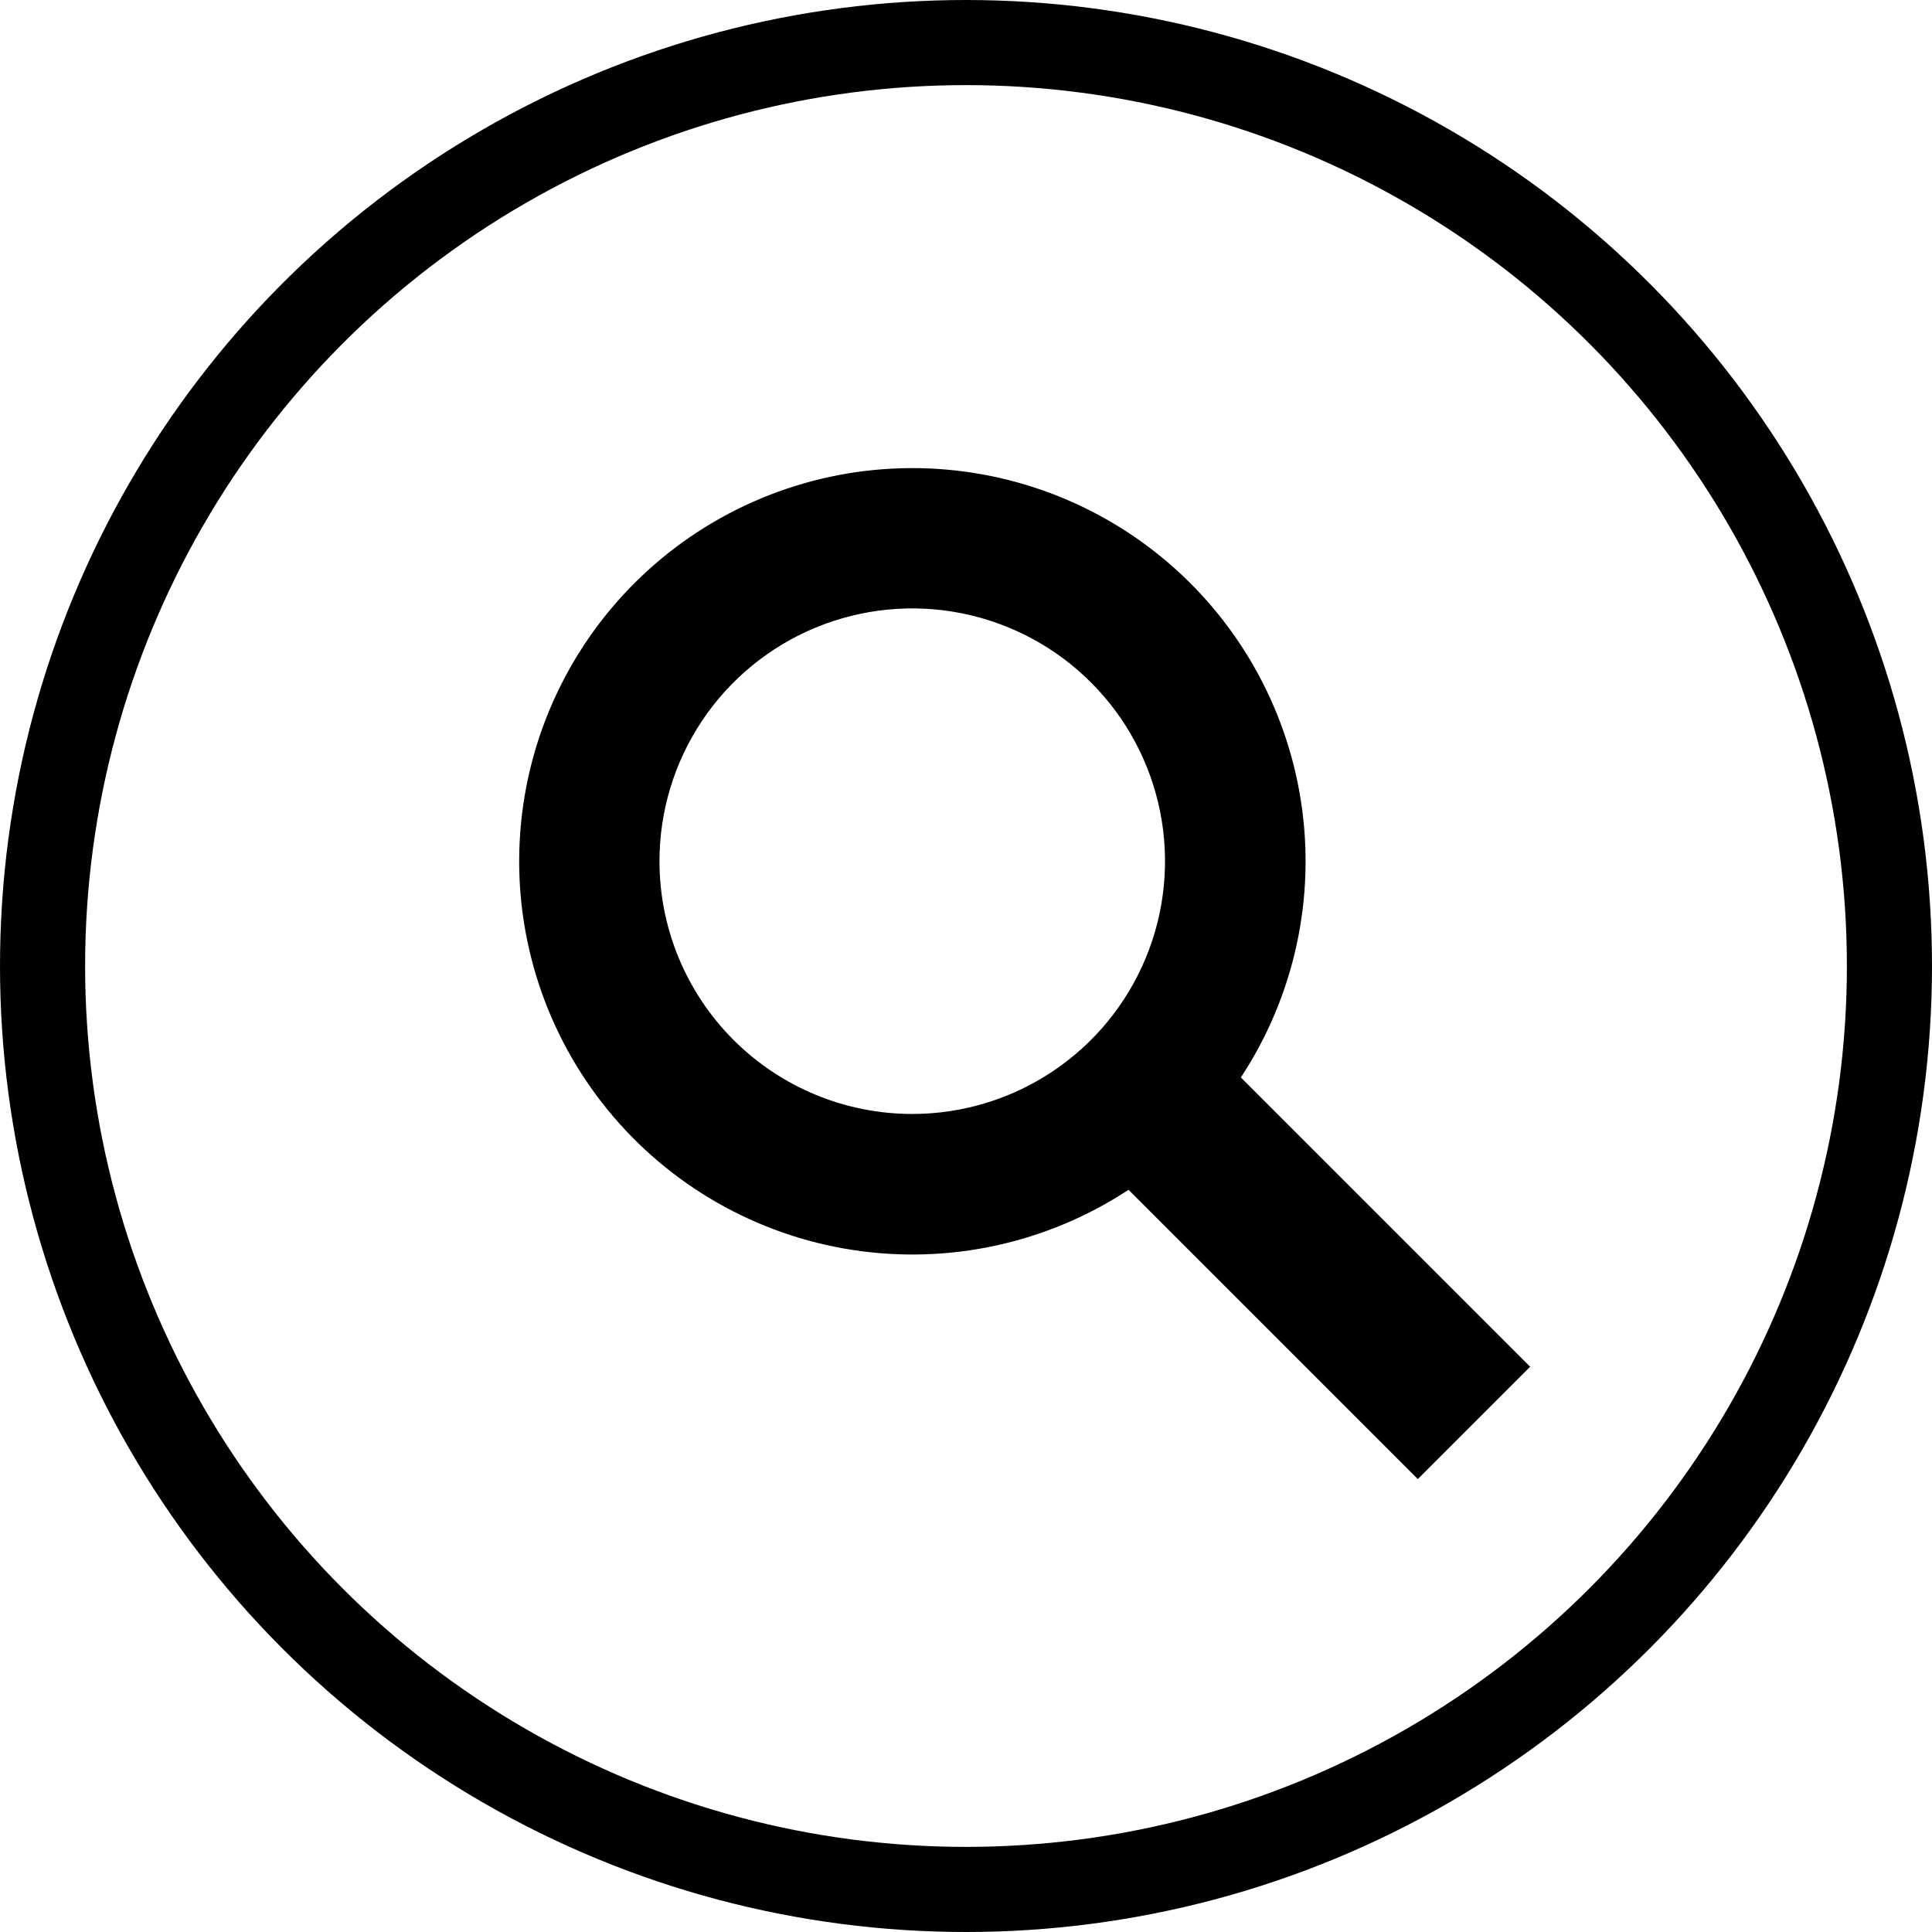
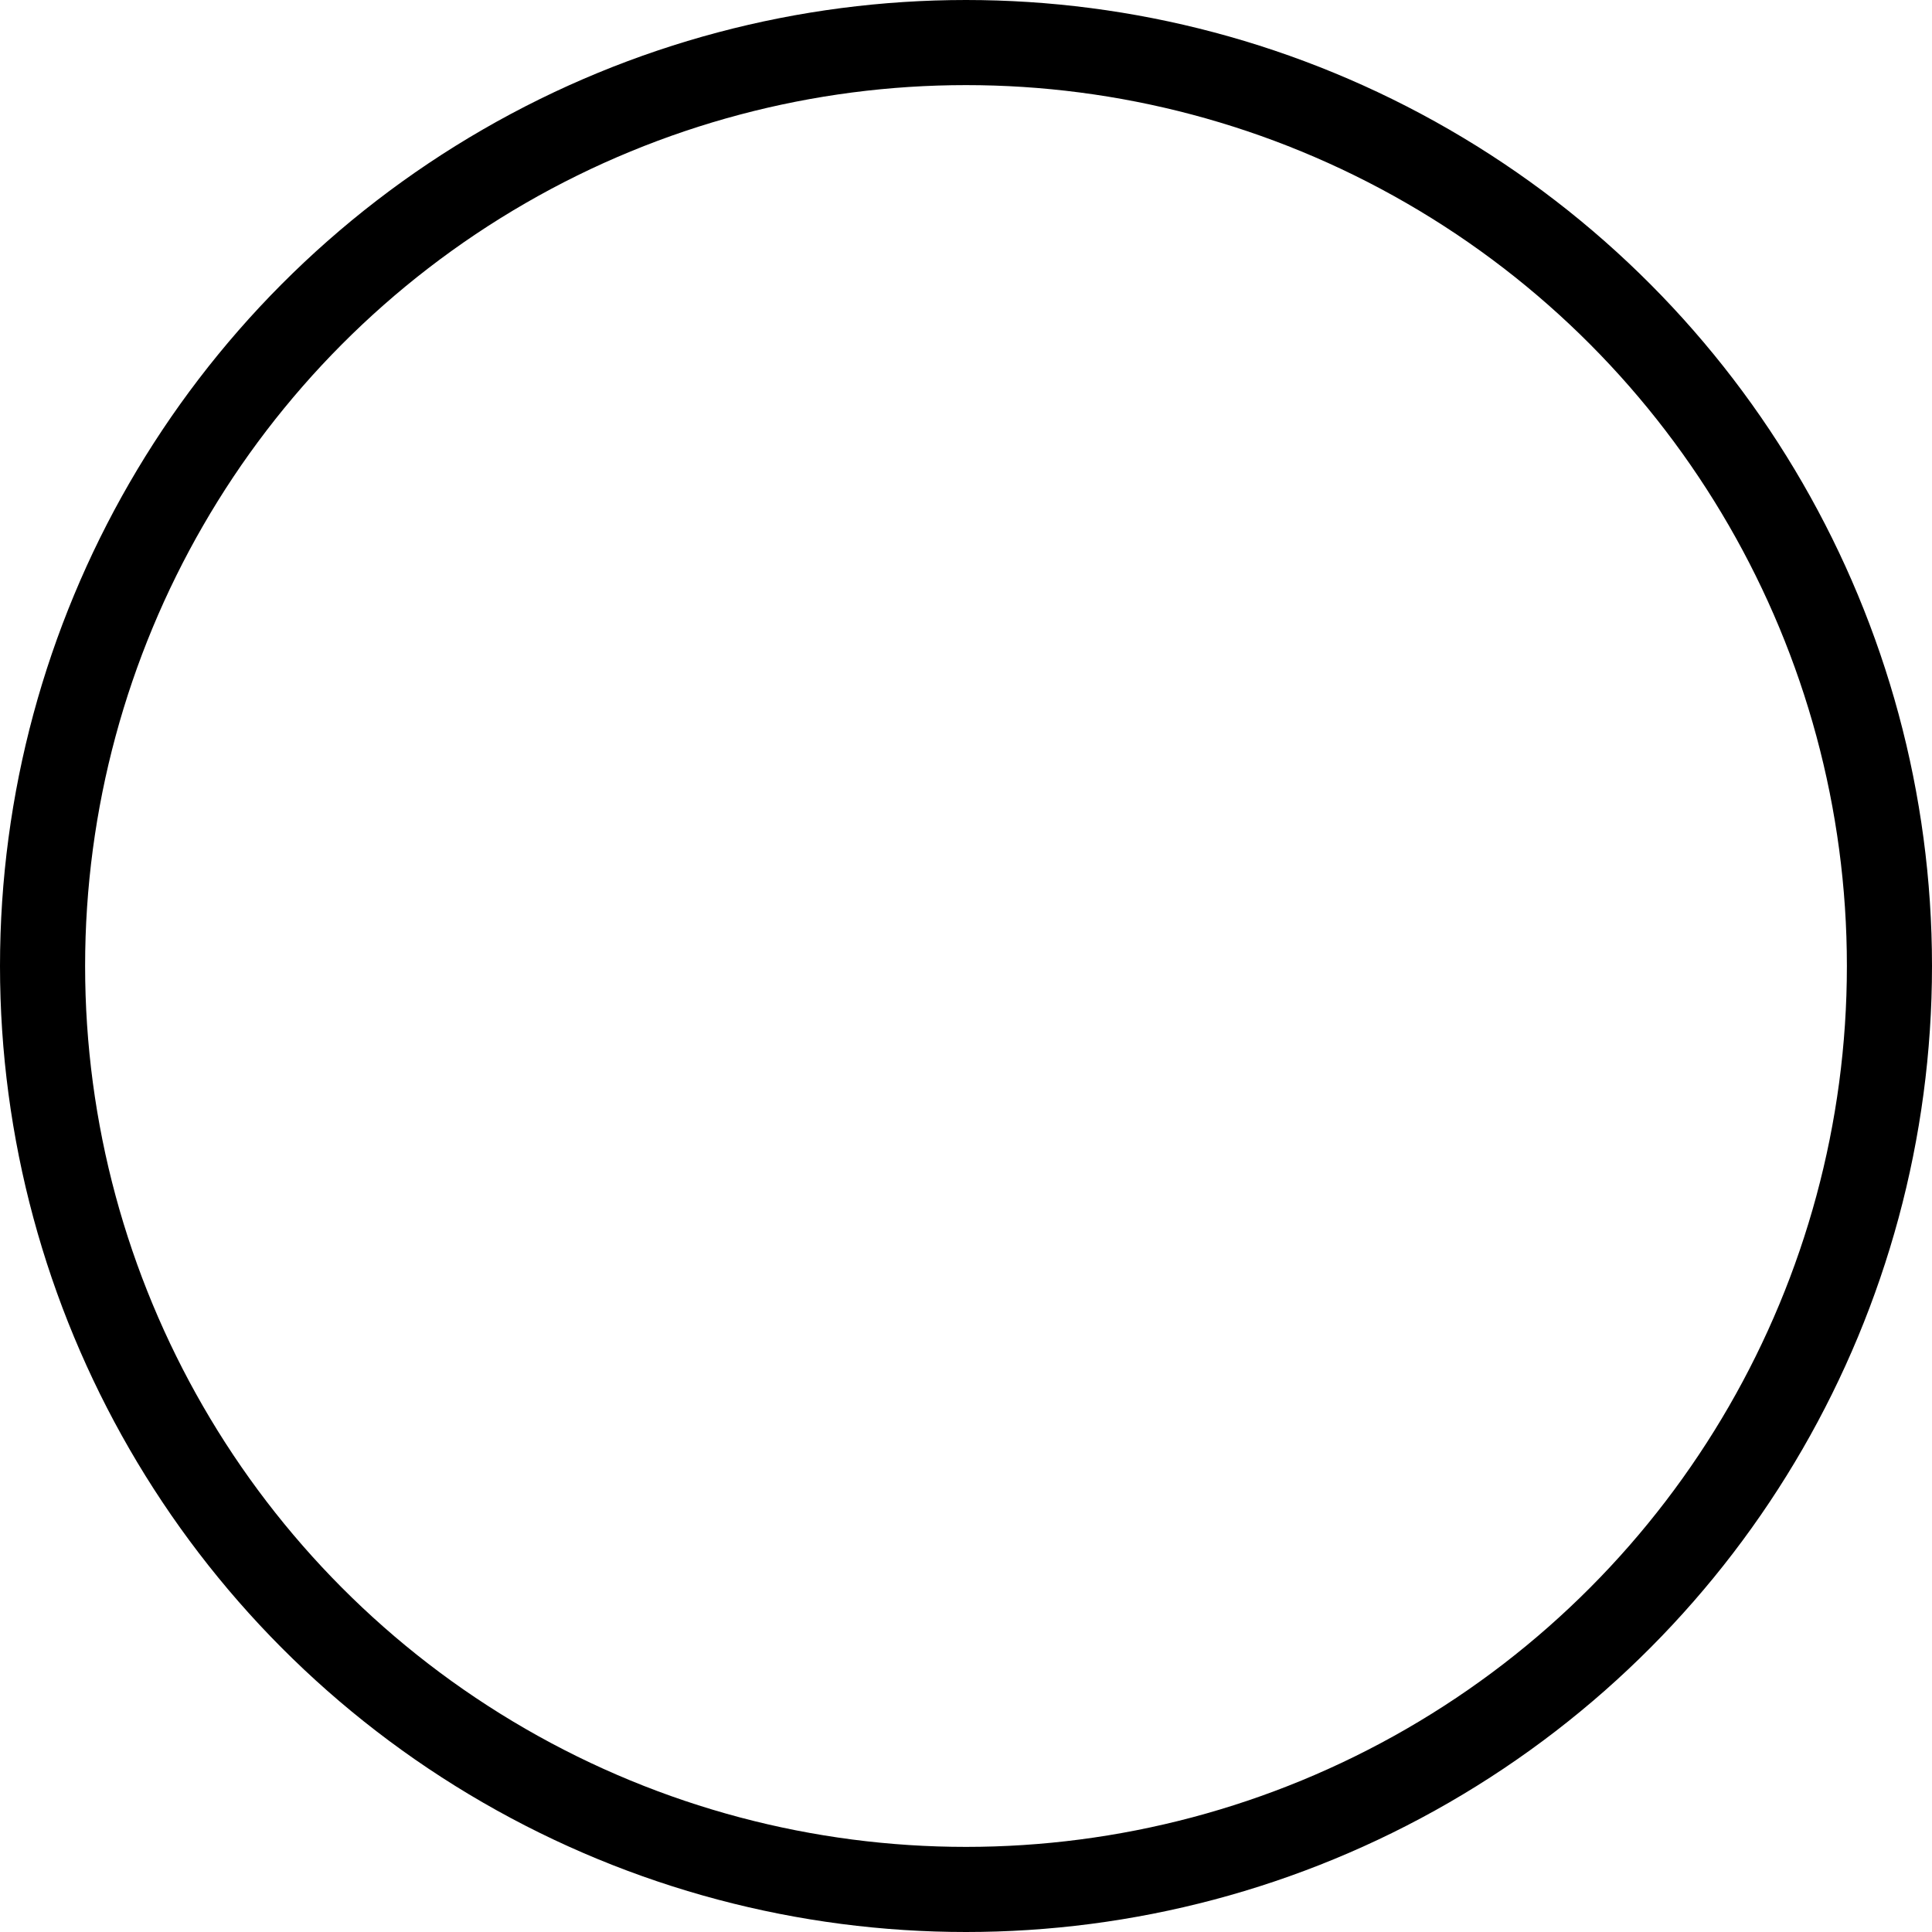
<svg xmlns="http://www.w3.org/2000/svg" width="227" height="227" viewBox="0 0 227 227" fill="none">
  <circle cx="113.5" cy="113.5" r="108.5" stroke="black" stroke-width="10" />
-   <path d="M179.785 160.585L145.795 126.595C152.083 117.037 154.602 105.486 152.863 94.178C151.125 82.871 145.252 72.61 136.382 65.383C127.513 58.157 116.277 54.478 104.851 55.06C93.425 55.641 82.622 60.442 74.532 68.532C66.442 76.622 61.641 87.425 61.06 98.851C60.478 110.277 64.157 121.513 71.383 130.382C78.61 139.252 88.871 145.125 100.178 146.863C111.486 148.602 123.037 146.083 132.595 139.795L166.585 173.785L179.785 160.585ZM77.485 101.185C77.485 95.311 79.227 89.568 82.49 84.684C85.754 79.8 90.392 75.993 95.819 73.746C101.246 71.498 107.218 70.909 112.979 72.055C118.74 73.201 124.032 76.03 128.186 80.184C132.339 84.337 135.168 89.629 136.314 95.391C137.46 101.152 136.872 107.123 134.624 112.55C132.376 117.977 128.569 122.616 123.685 125.879C118.801 129.143 113.059 130.885 107.185 130.885C99.308 130.885 91.754 127.756 86.184 122.186C80.614 116.616 77.485 109.062 77.485 101.185V101.185Z" fill="black" />
</svg>